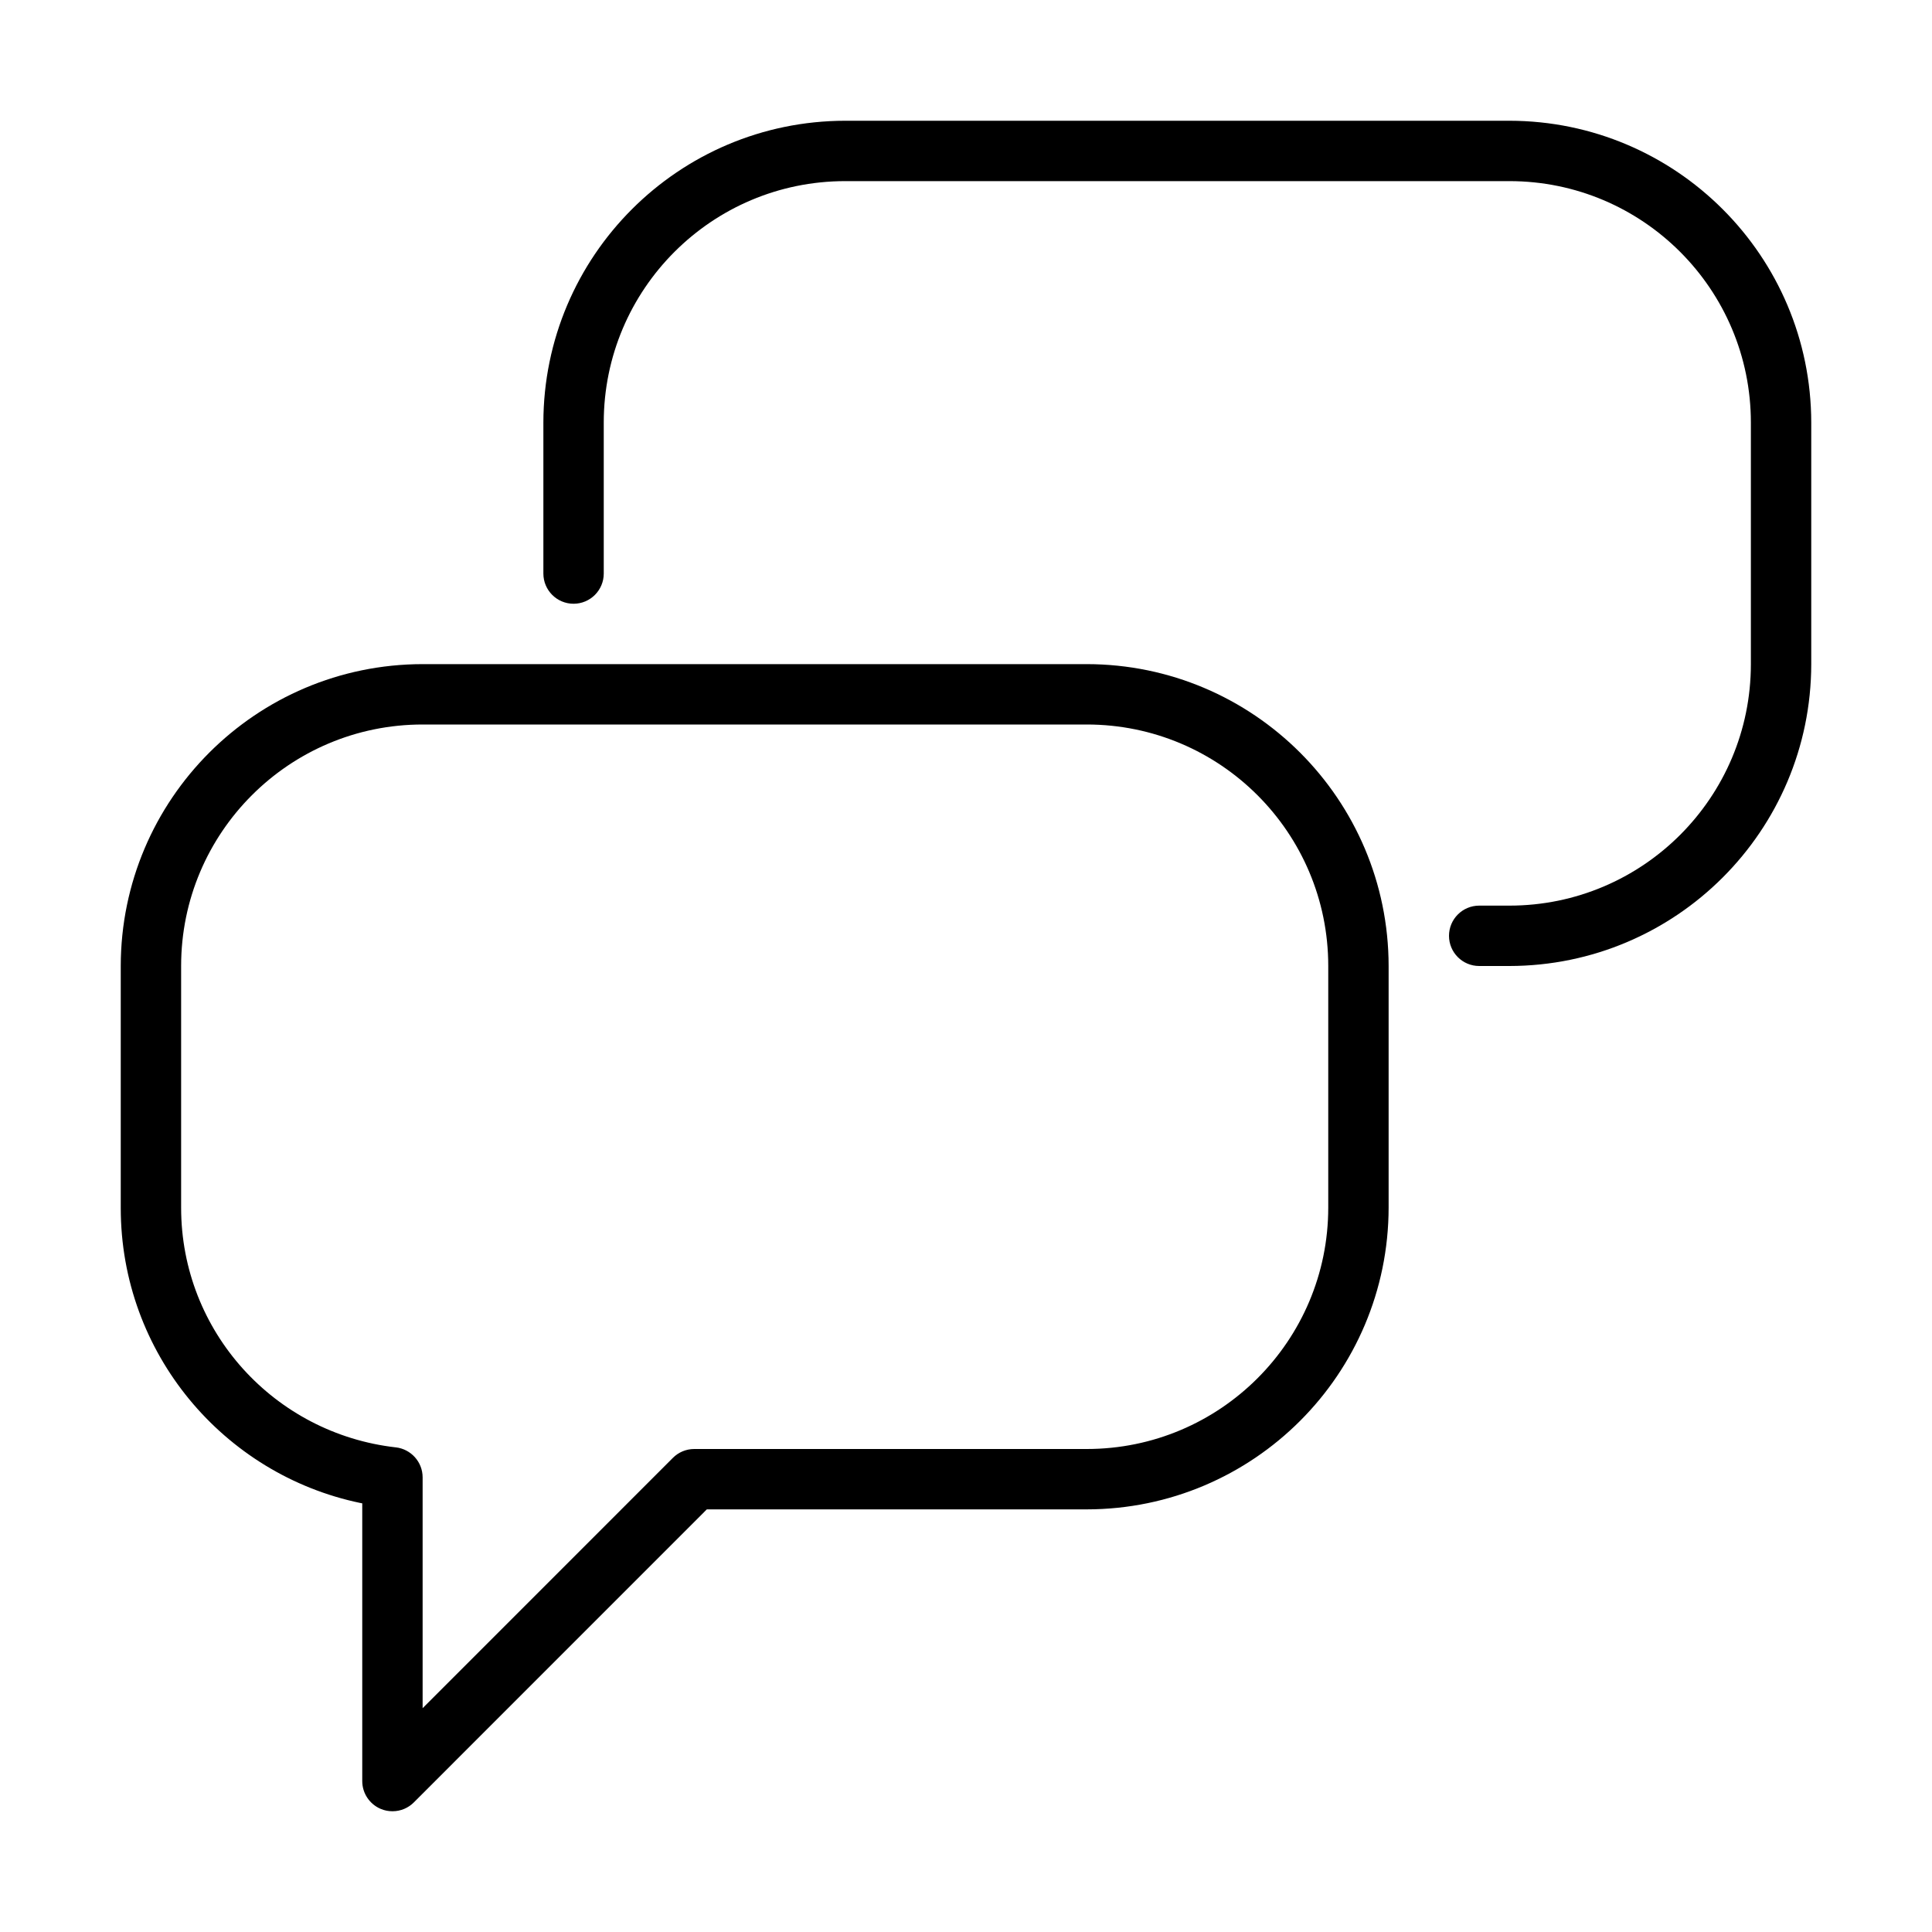
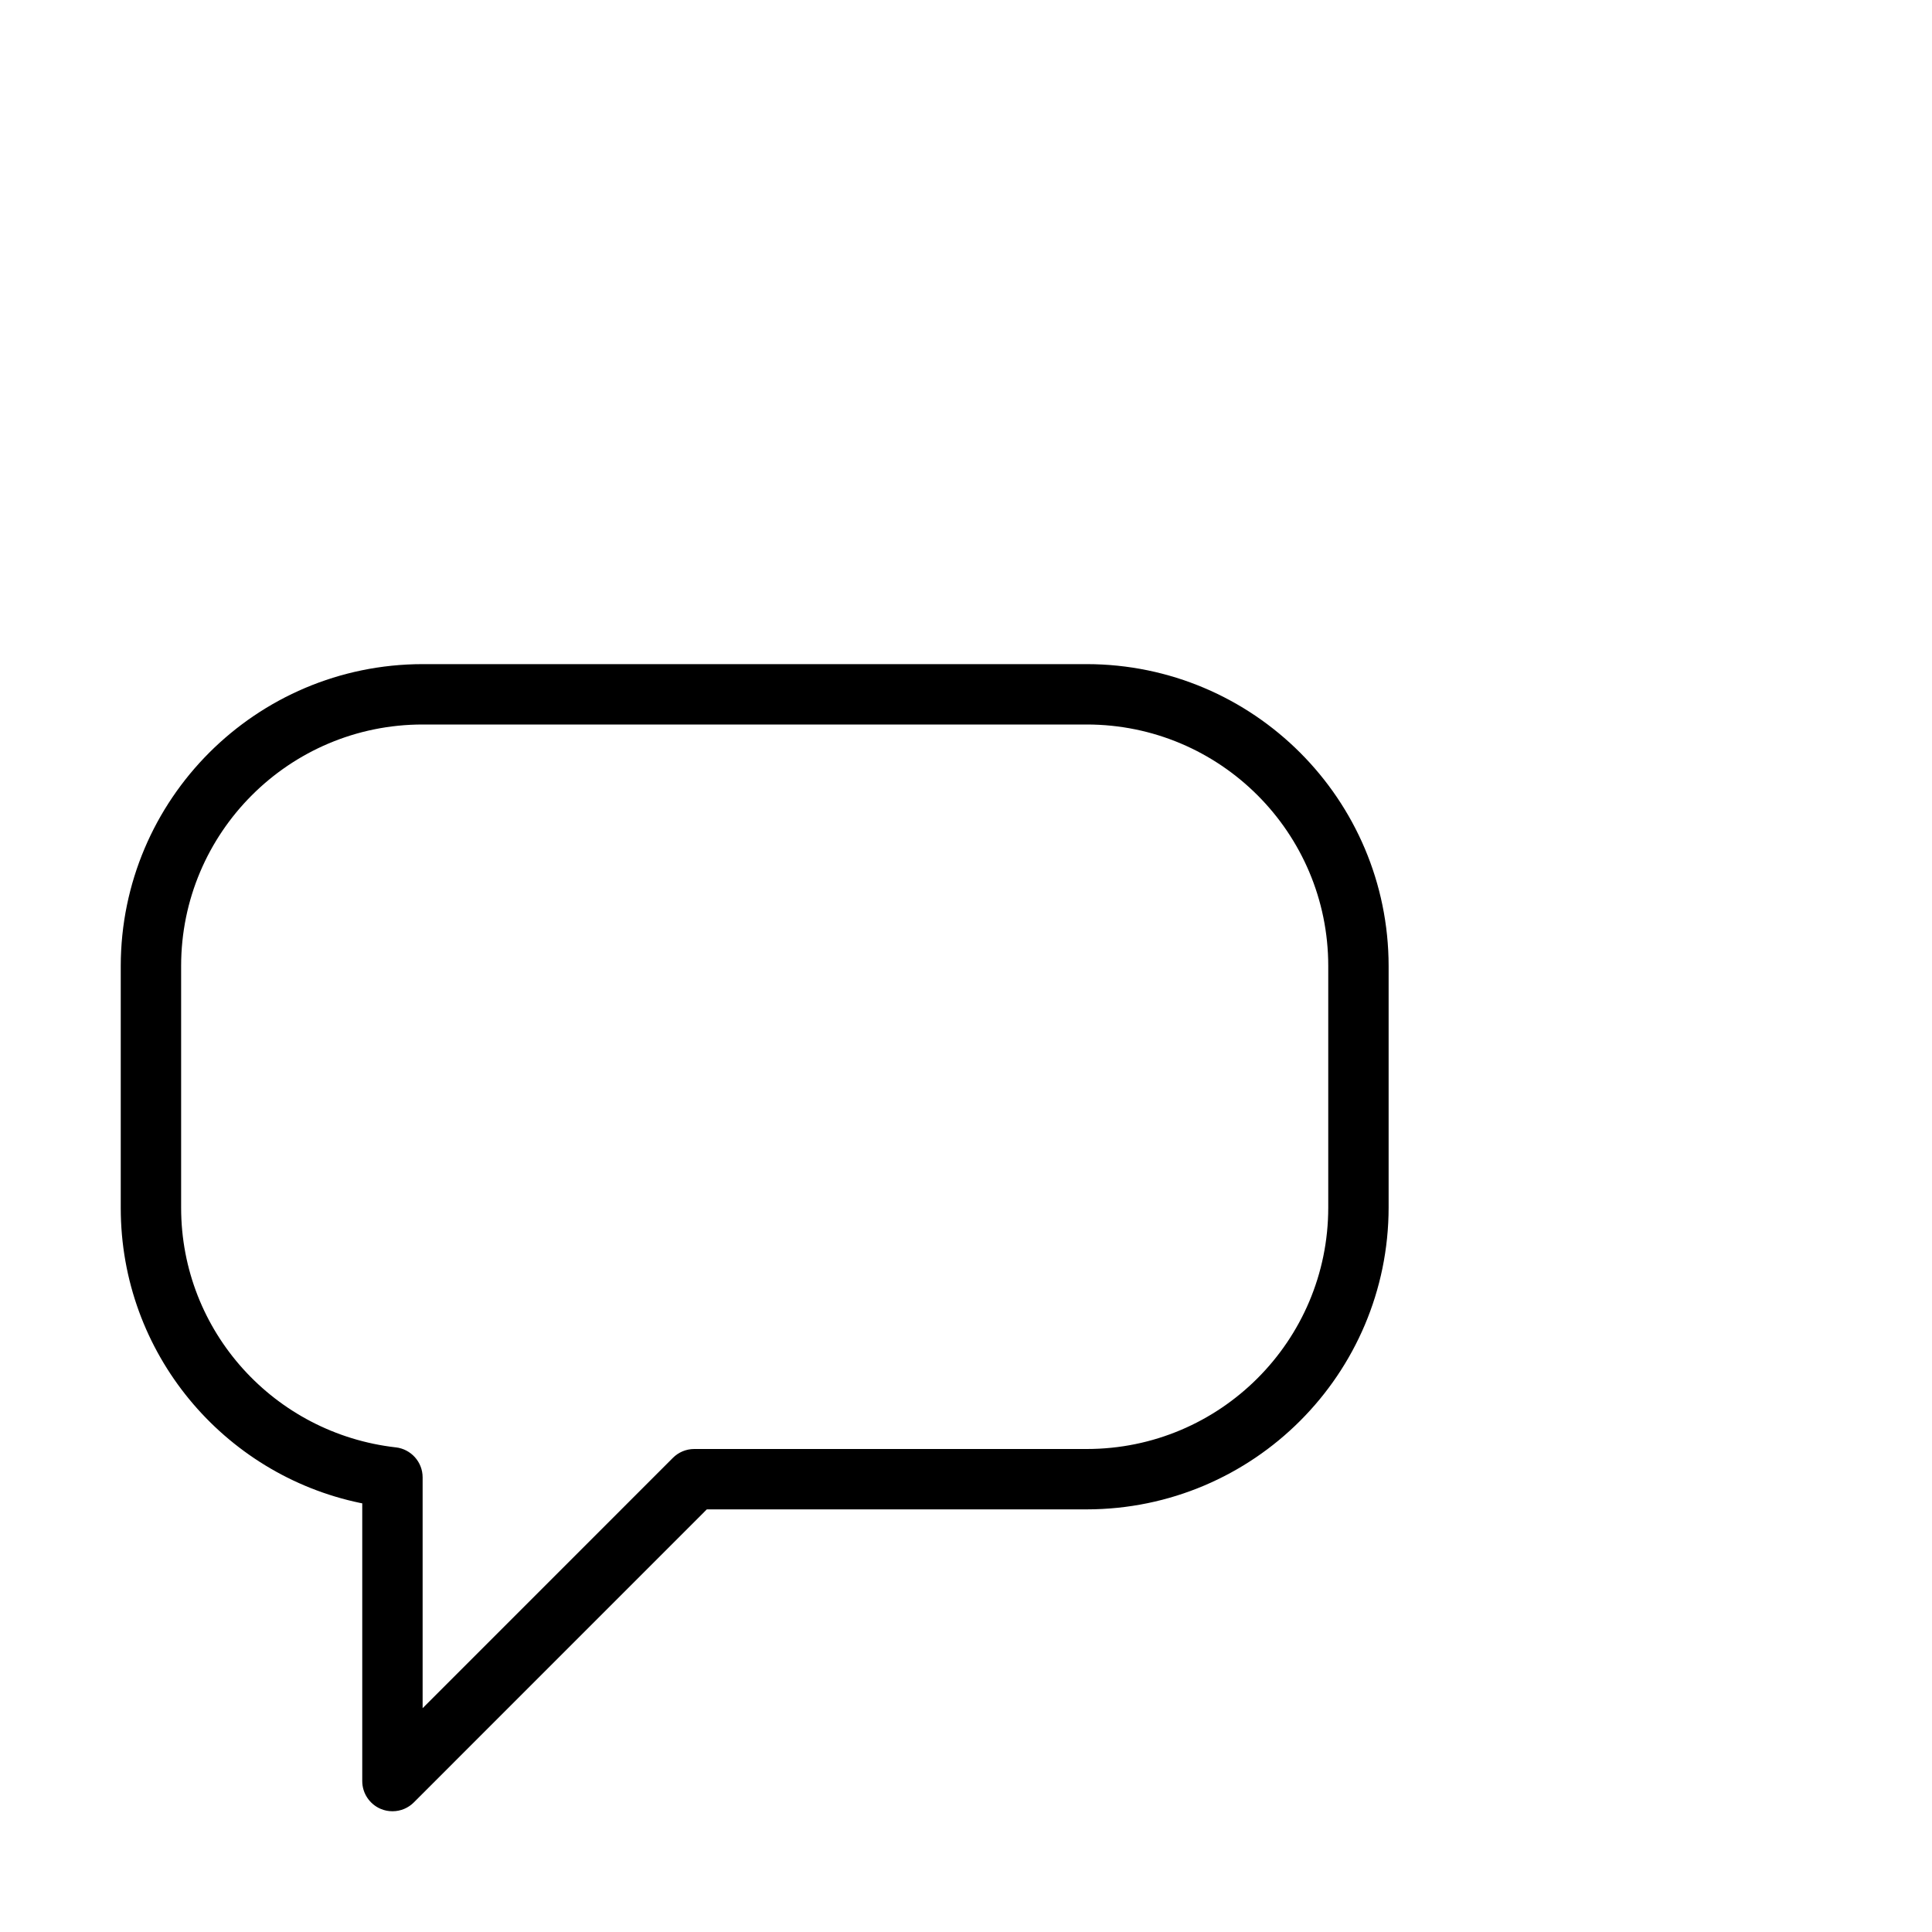
<svg xmlns="http://www.w3.org/2000/svg" version="1.1" width="32" height="32" viewBox="0 0 32 32">
  <title>comments-o</title>
-   <path d="M25 2h-11c-2.76 0.003-4.997 2.24-5 5v2.5c0 0.276 0.224 0.5 0.5 0.5s0.5-0.224 0.5-0.5v0-2.5c0-2.209 1.791-4 4-4v0h11c2.209 0 4 1.791 4 4v0 4c0 2.209-1.791 4-4 4v0h-0.5c-0.276 0-0.5 0.224-0.5 0.5s0.224 0.5 0.5 0.5v0h0.5c2.76-0.003 4.997-2.24 5-5v-4c-0.003-2.76-2.24-4.997-5-5h-0z" />
  <path d="M18 11h-11c-2.76 0.003-4.997 2.24-5 5v4c0 0.003 0 0.005 0 0.008 0 2.406 1.702 4.414 3.968 4.886l0.032 0.006v4.6c0 0.207 0.126 0.385 0.306 0.461l0.003 0.001c0.056 0.024 0.122 0.038 0.191 0.038h0c0 0 0.001 0 0.001 0 0.138 0 0.263-0.056 0.353-0.146v0l4.853-4.854h6.293c2.76-0.003 4.997-2.24 5-5v-4c-0.003-2.76-2.24-4.997-5-5h-0zM22 20c0 2.209-1.791 4-4 4v0h-6.5c-0 0-0.001 0-0.001 0-0.138 0-0.263 0.056-0.353 0.146v0l-4.146 4.147v-3.82c0-0.001 0-0.002 0-0.003 0-0.257-0.194-0.468-0.443-0.497l-0.002-0c-2.009-0.229-3.555-1.919-3.555-3.97 0-0.001 0-0.002 0-0.003v0-4c0-2.209 1.791-4 4-4v0h11c2.209 0 4 1.791 4 4v0z" />
</svg>